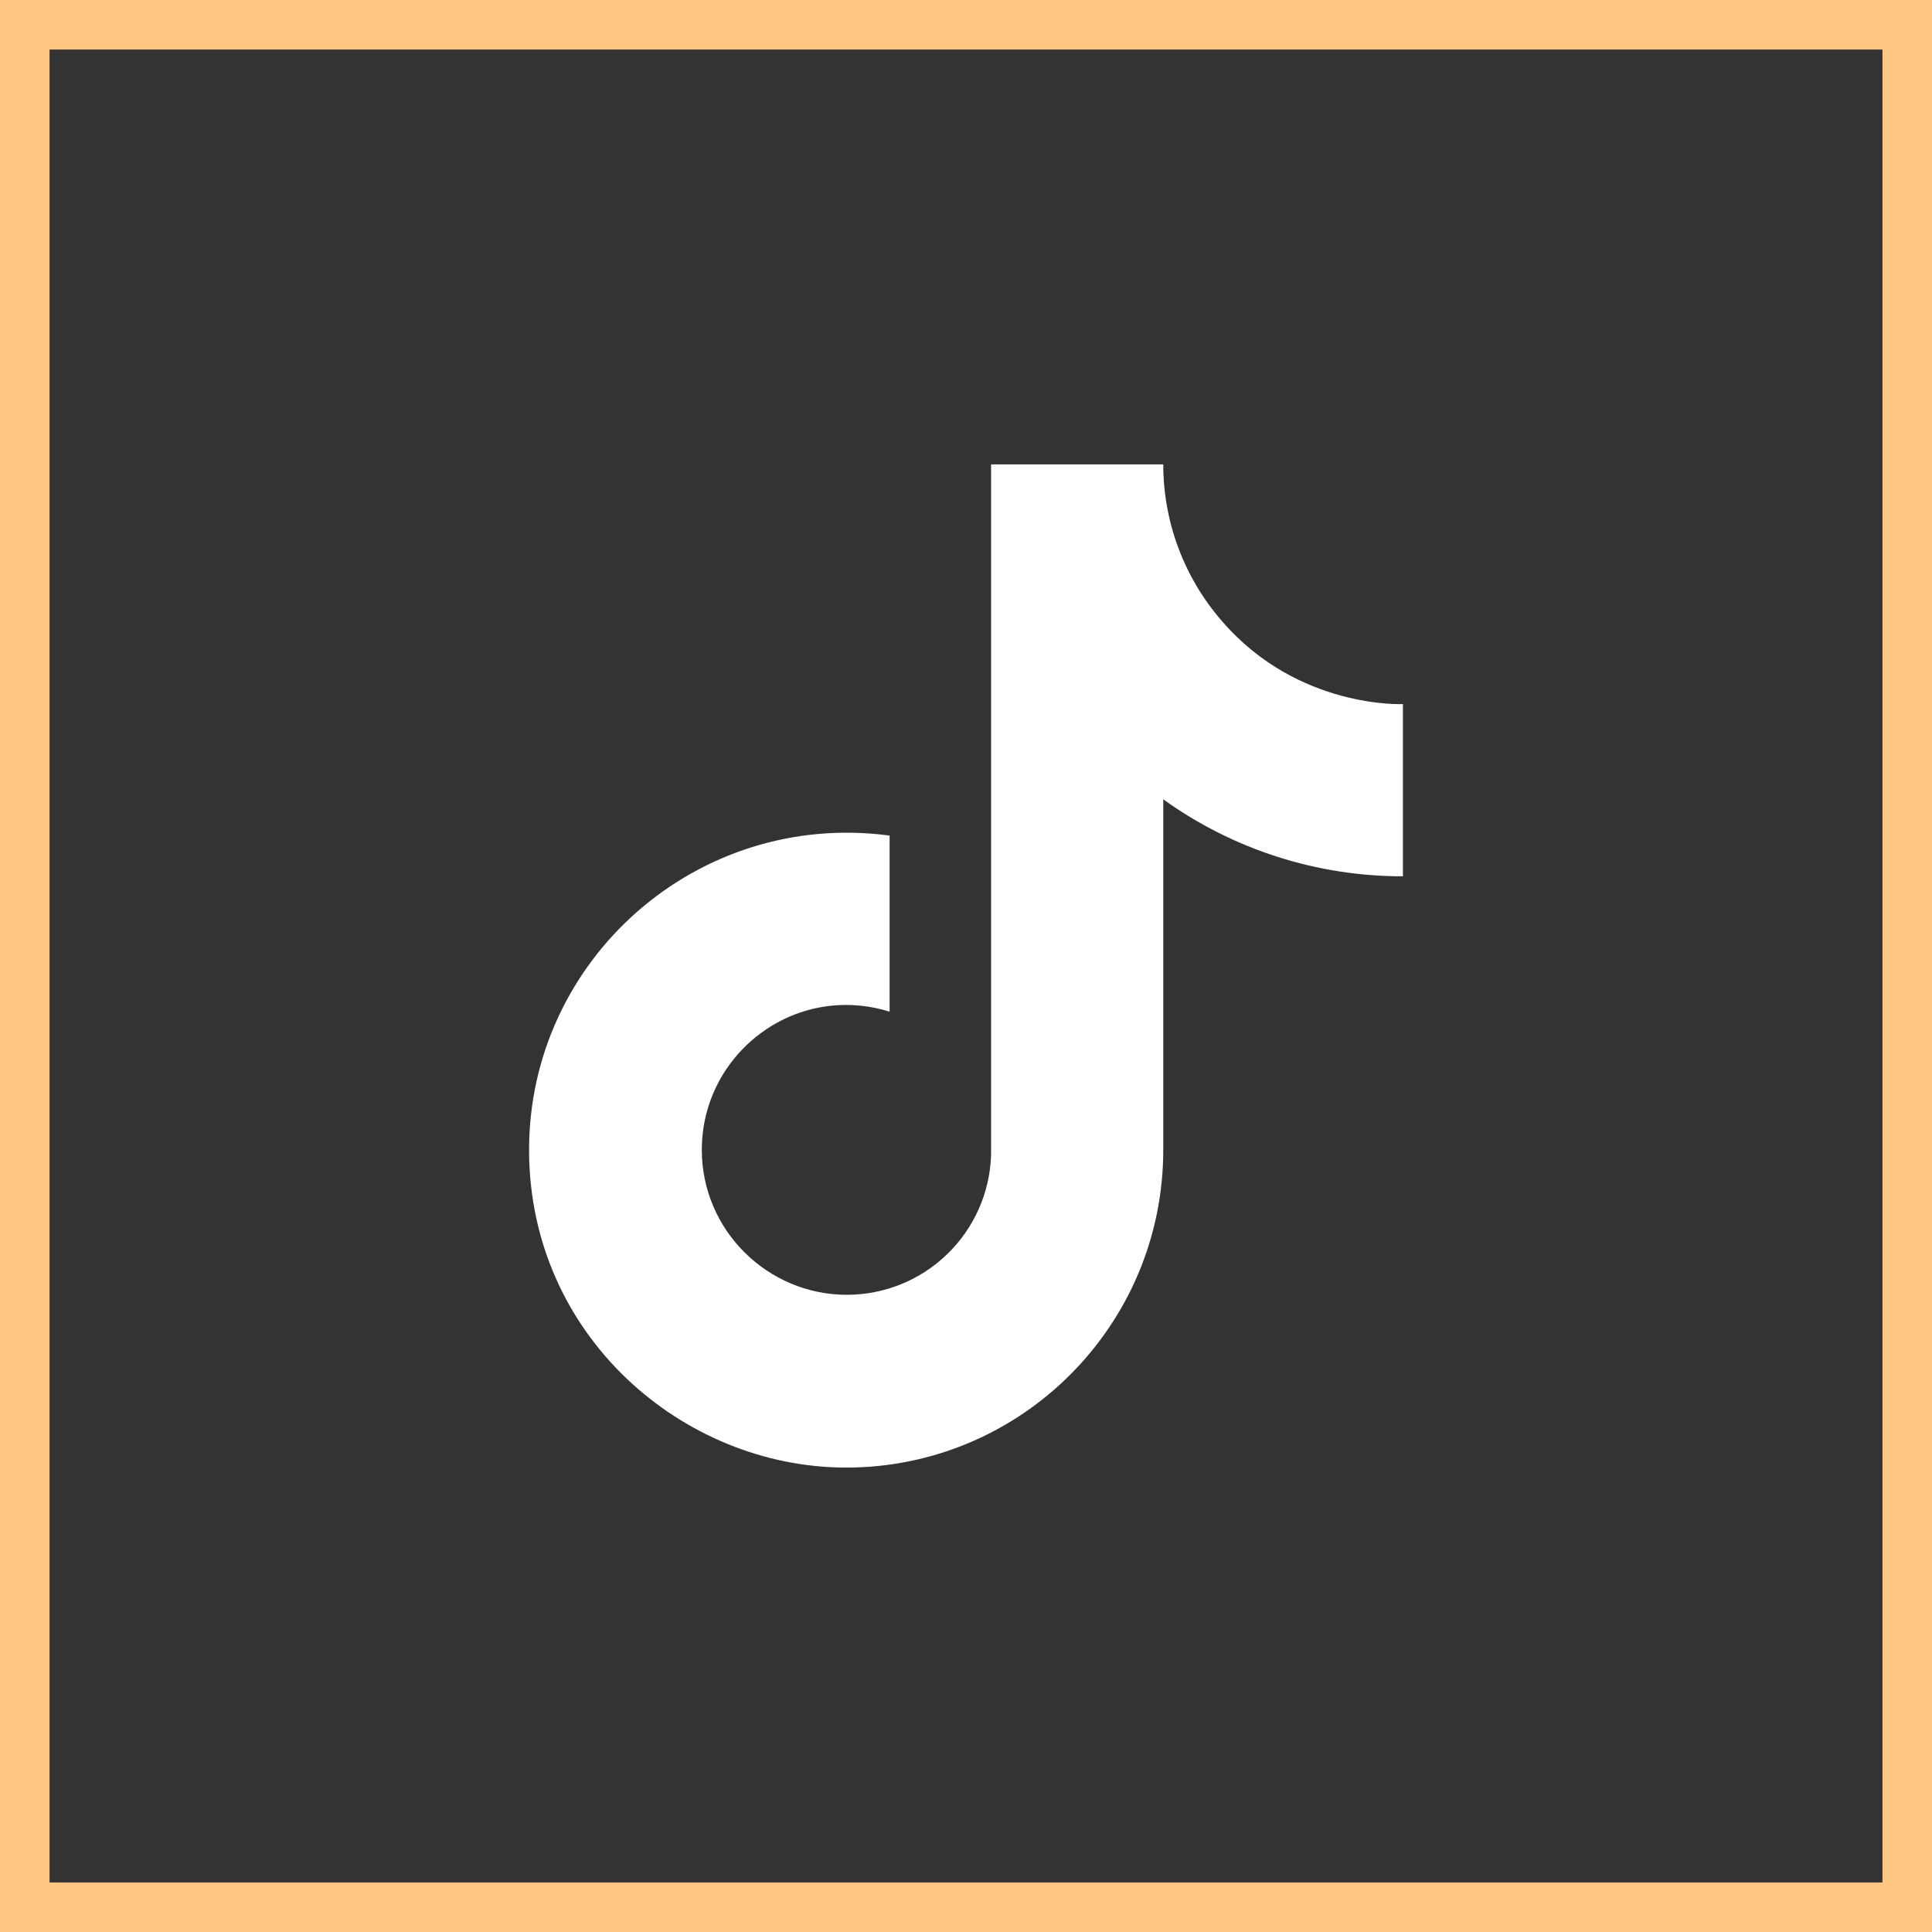
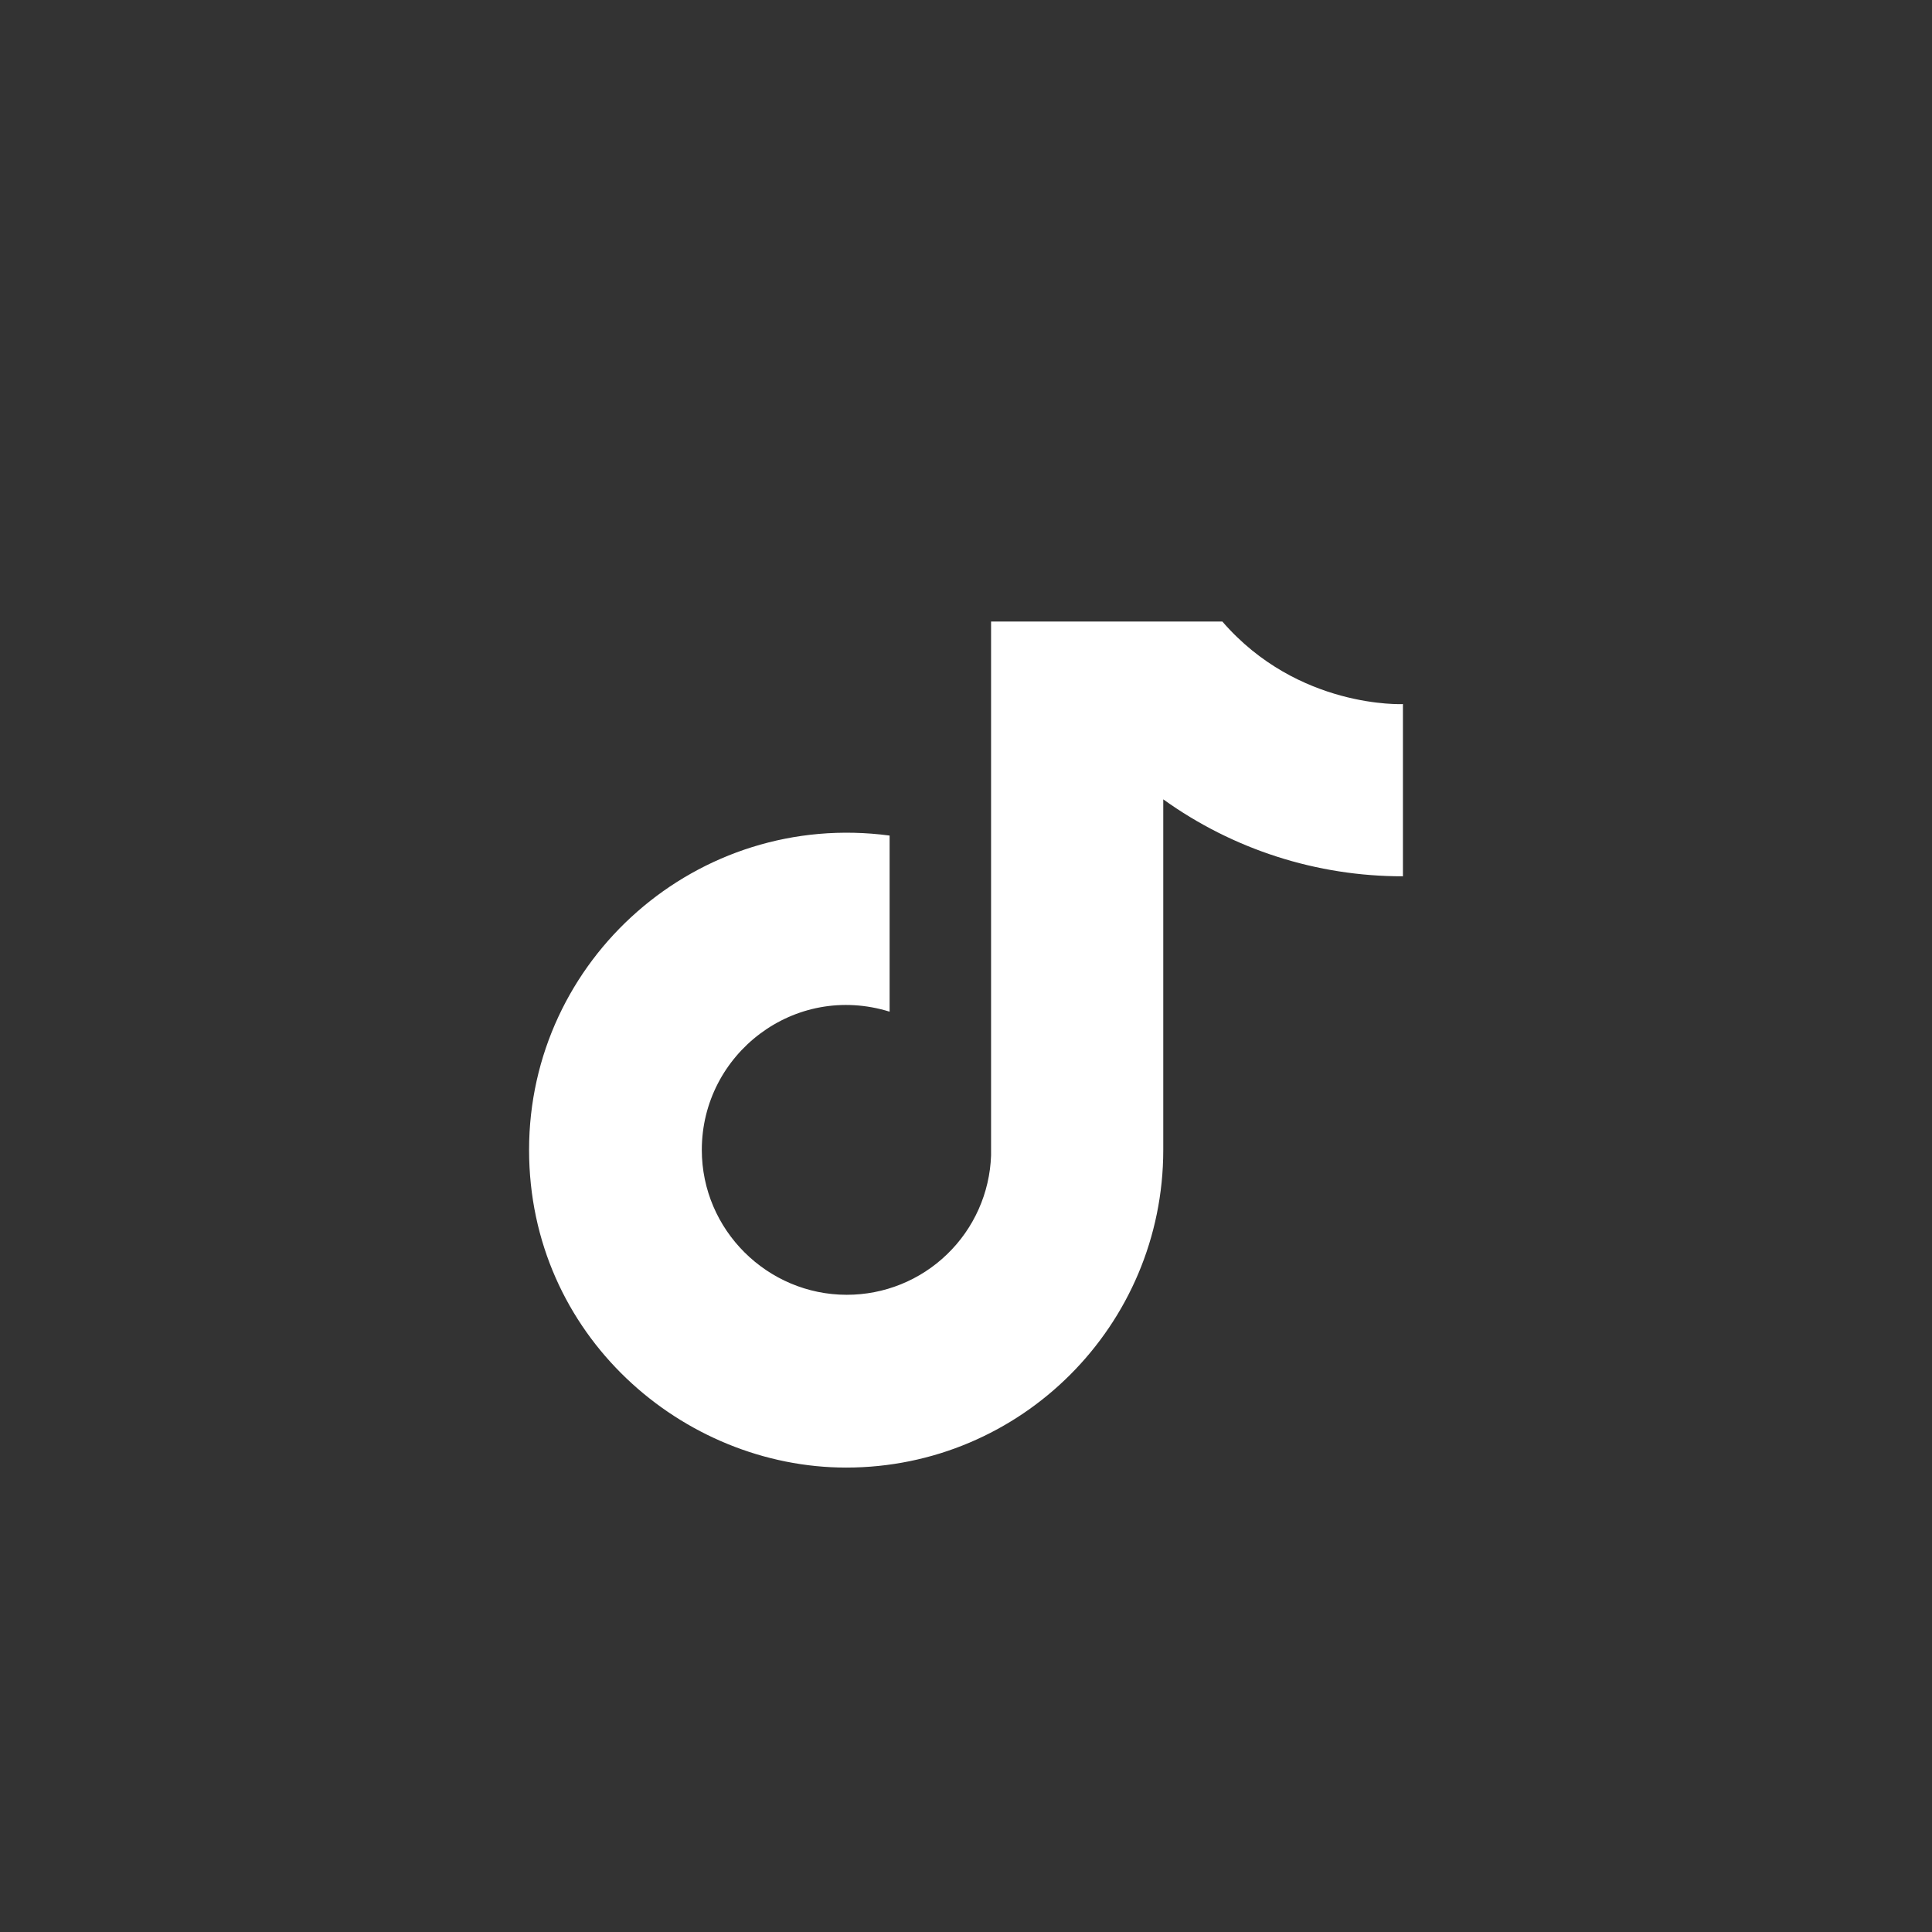
<svg xmlns="http://www.w3.org/2000/svg" width="39" height="39" viewBox="0 0 39 39" fill="none">
  <rect x="0" y="0" width="39" height="39" fill="#333333" stroke="none" />
-   <rect x="0.5" y="0.5" width="38" height="38" stroke="#FFC582" />
-   <path d="M24.675 12.547C23.906 11.669 23.482 10.542 23.482 9.375H20.006V23.325C19.98 24.08 19.661 24.796 19.117 25.32C18.574 25.845 17.848 26.138 17.092 26.137C15.495 26.137 14.167 24.832 14.167 23.212C14.167 21.277 16.035 19.826 17.958 20.422V16.867C14.077 16.35 10.68 19.365 10.68 23.212C10.68 26.959 13.785 29.625 17.081 29.625C20.613 29.625 23.482 26.756 23.482 23.212V16.136C24.892 17.149 26.584 17.692 28.32 17.689V14.213C28.32 14.213 26.205 14.314 24.675 12.547Z" fill="white" />
+   <path d="M24.675 12.547H20.006V23.325C19.98 24.08 19.661 24.796 19.117 25.32C18.574 25.845 17.848 26.138 17.092 26.137C15.495 26.137 14.167 24.832 14.167 23.212C14.167 21.277 16.035 19.826 17.958 20.422V16.867C14.077 16.35 10.68 19.365 10.68 23.212C10.68 26.959 13.785 29.625 17.081 29.625C20.613 29.625 23.482 26.756 23.482 23.212V16.136C24.892 17.149 26.584 17.692 28.32 17.689V14.213C28.32 14.213 26.205 14.314 24.675 12.547Z" fill="white" />
</svg>